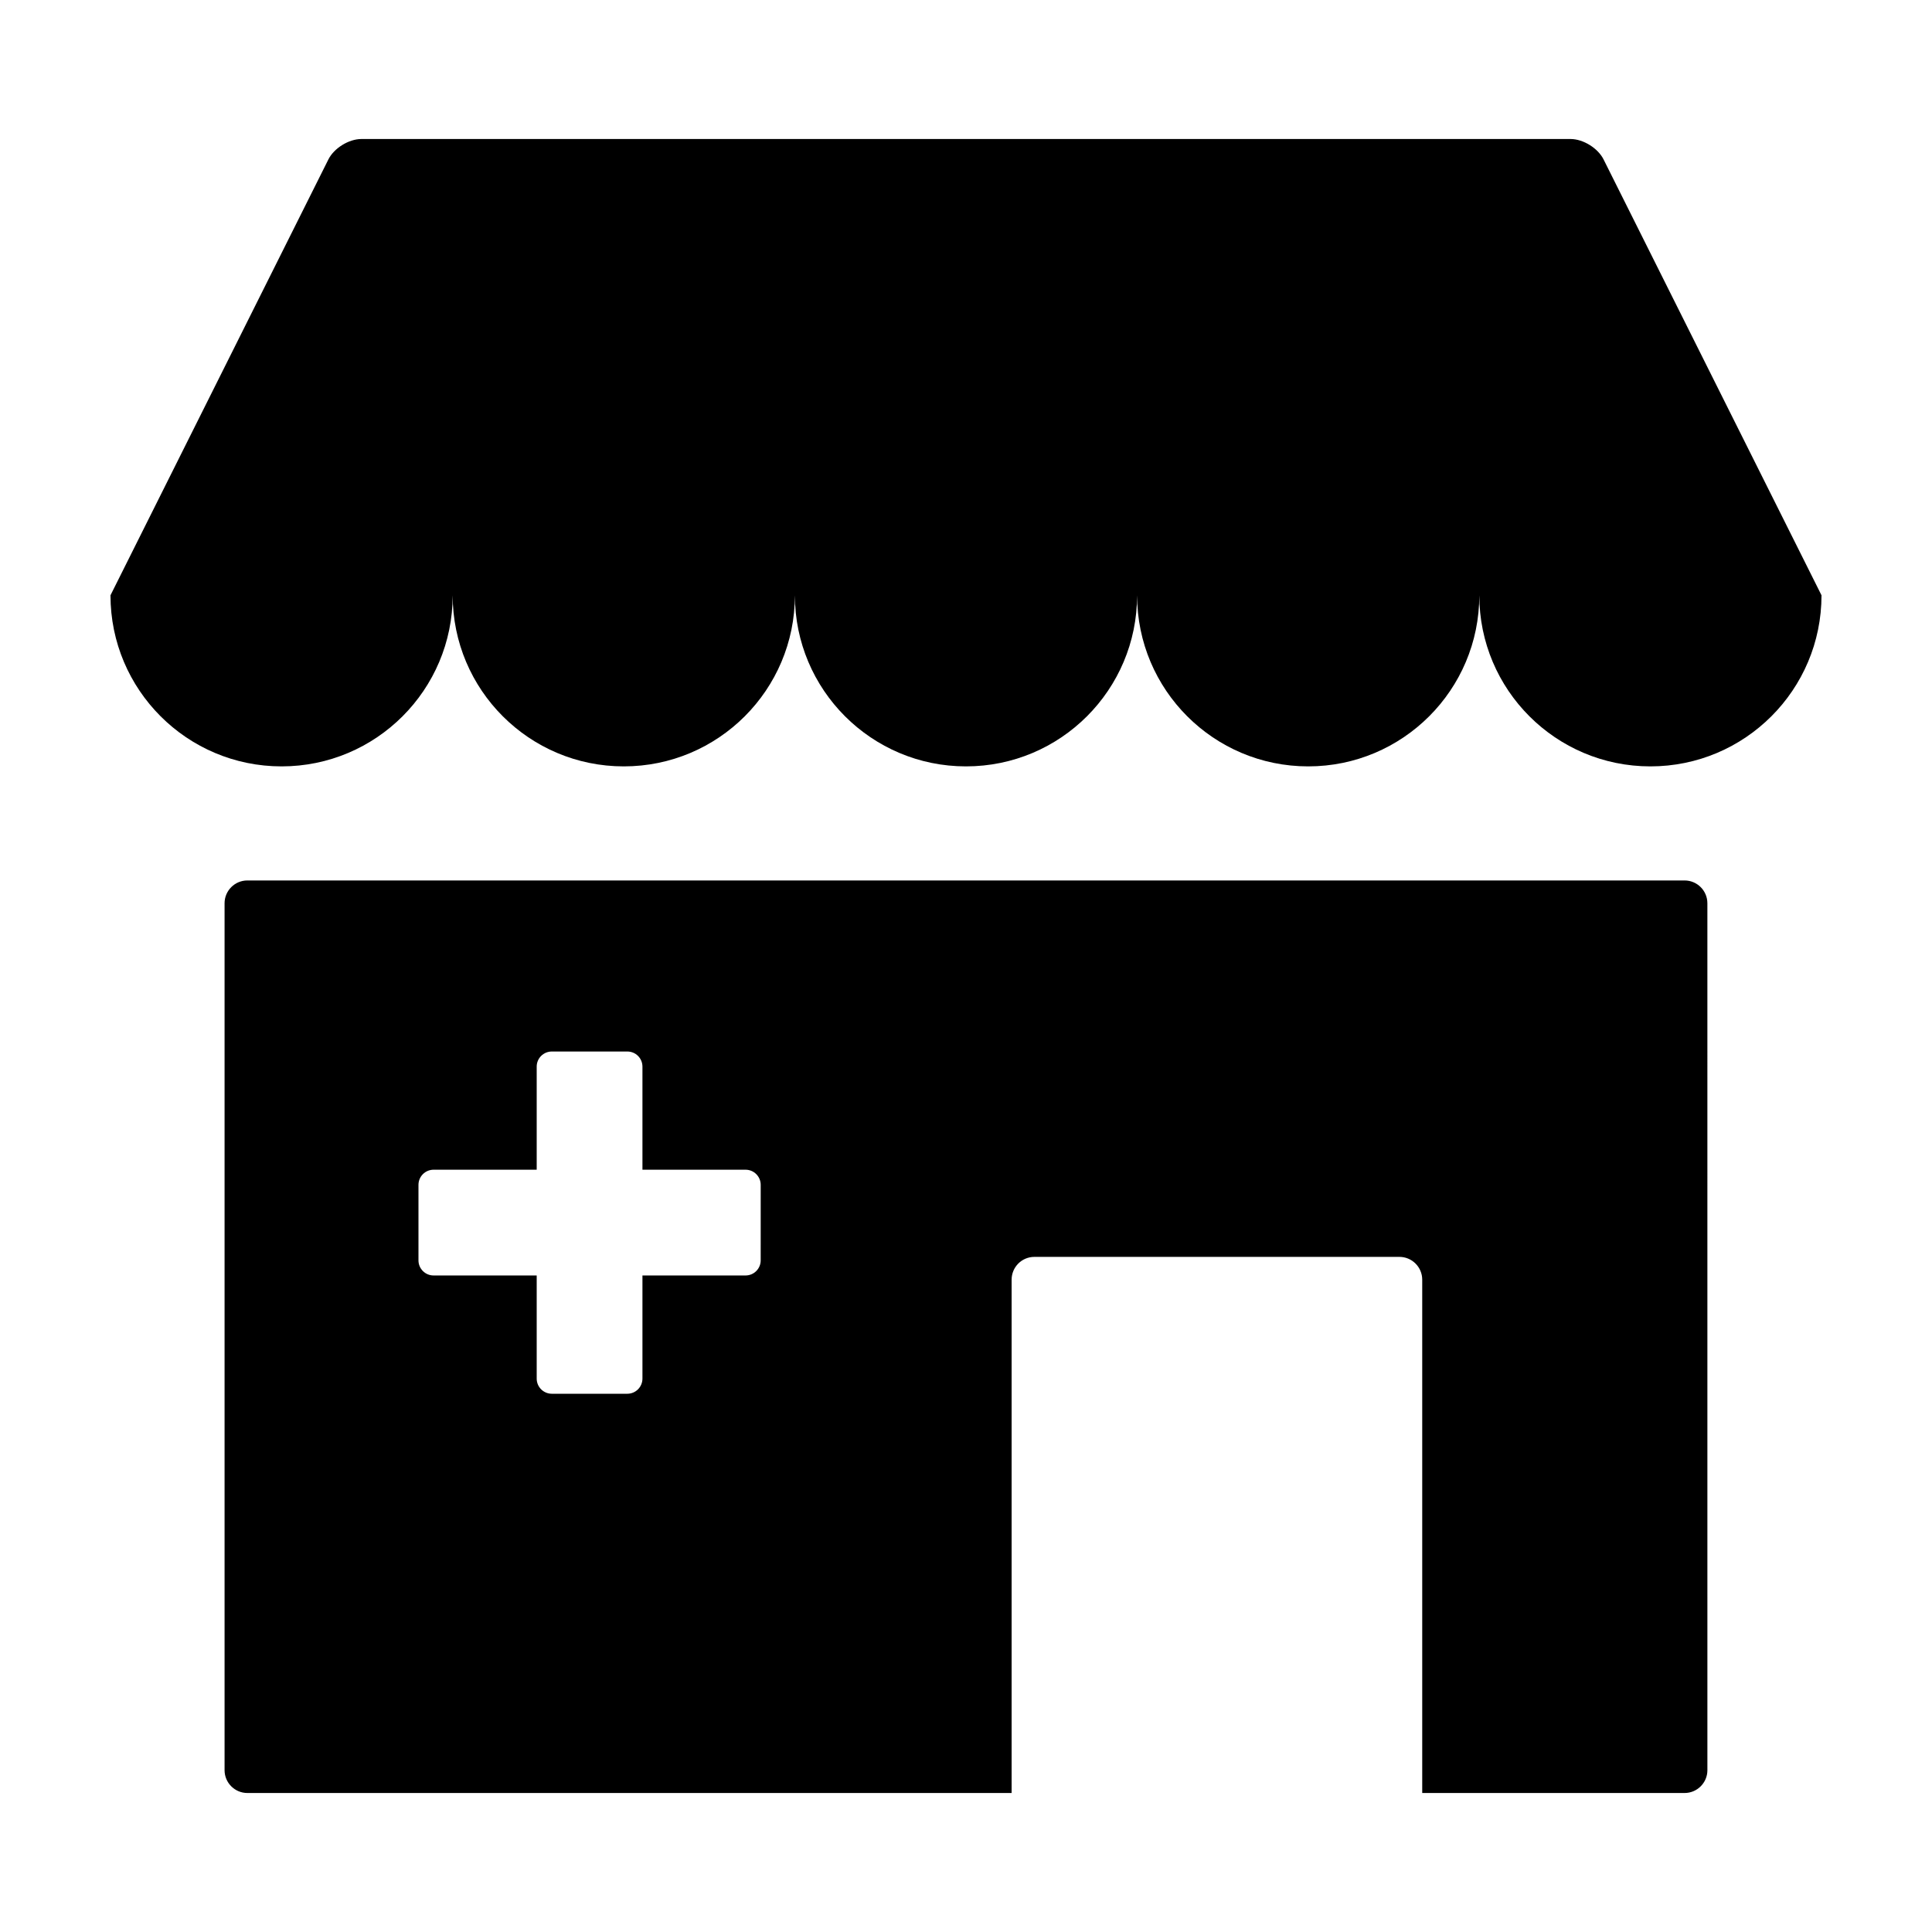
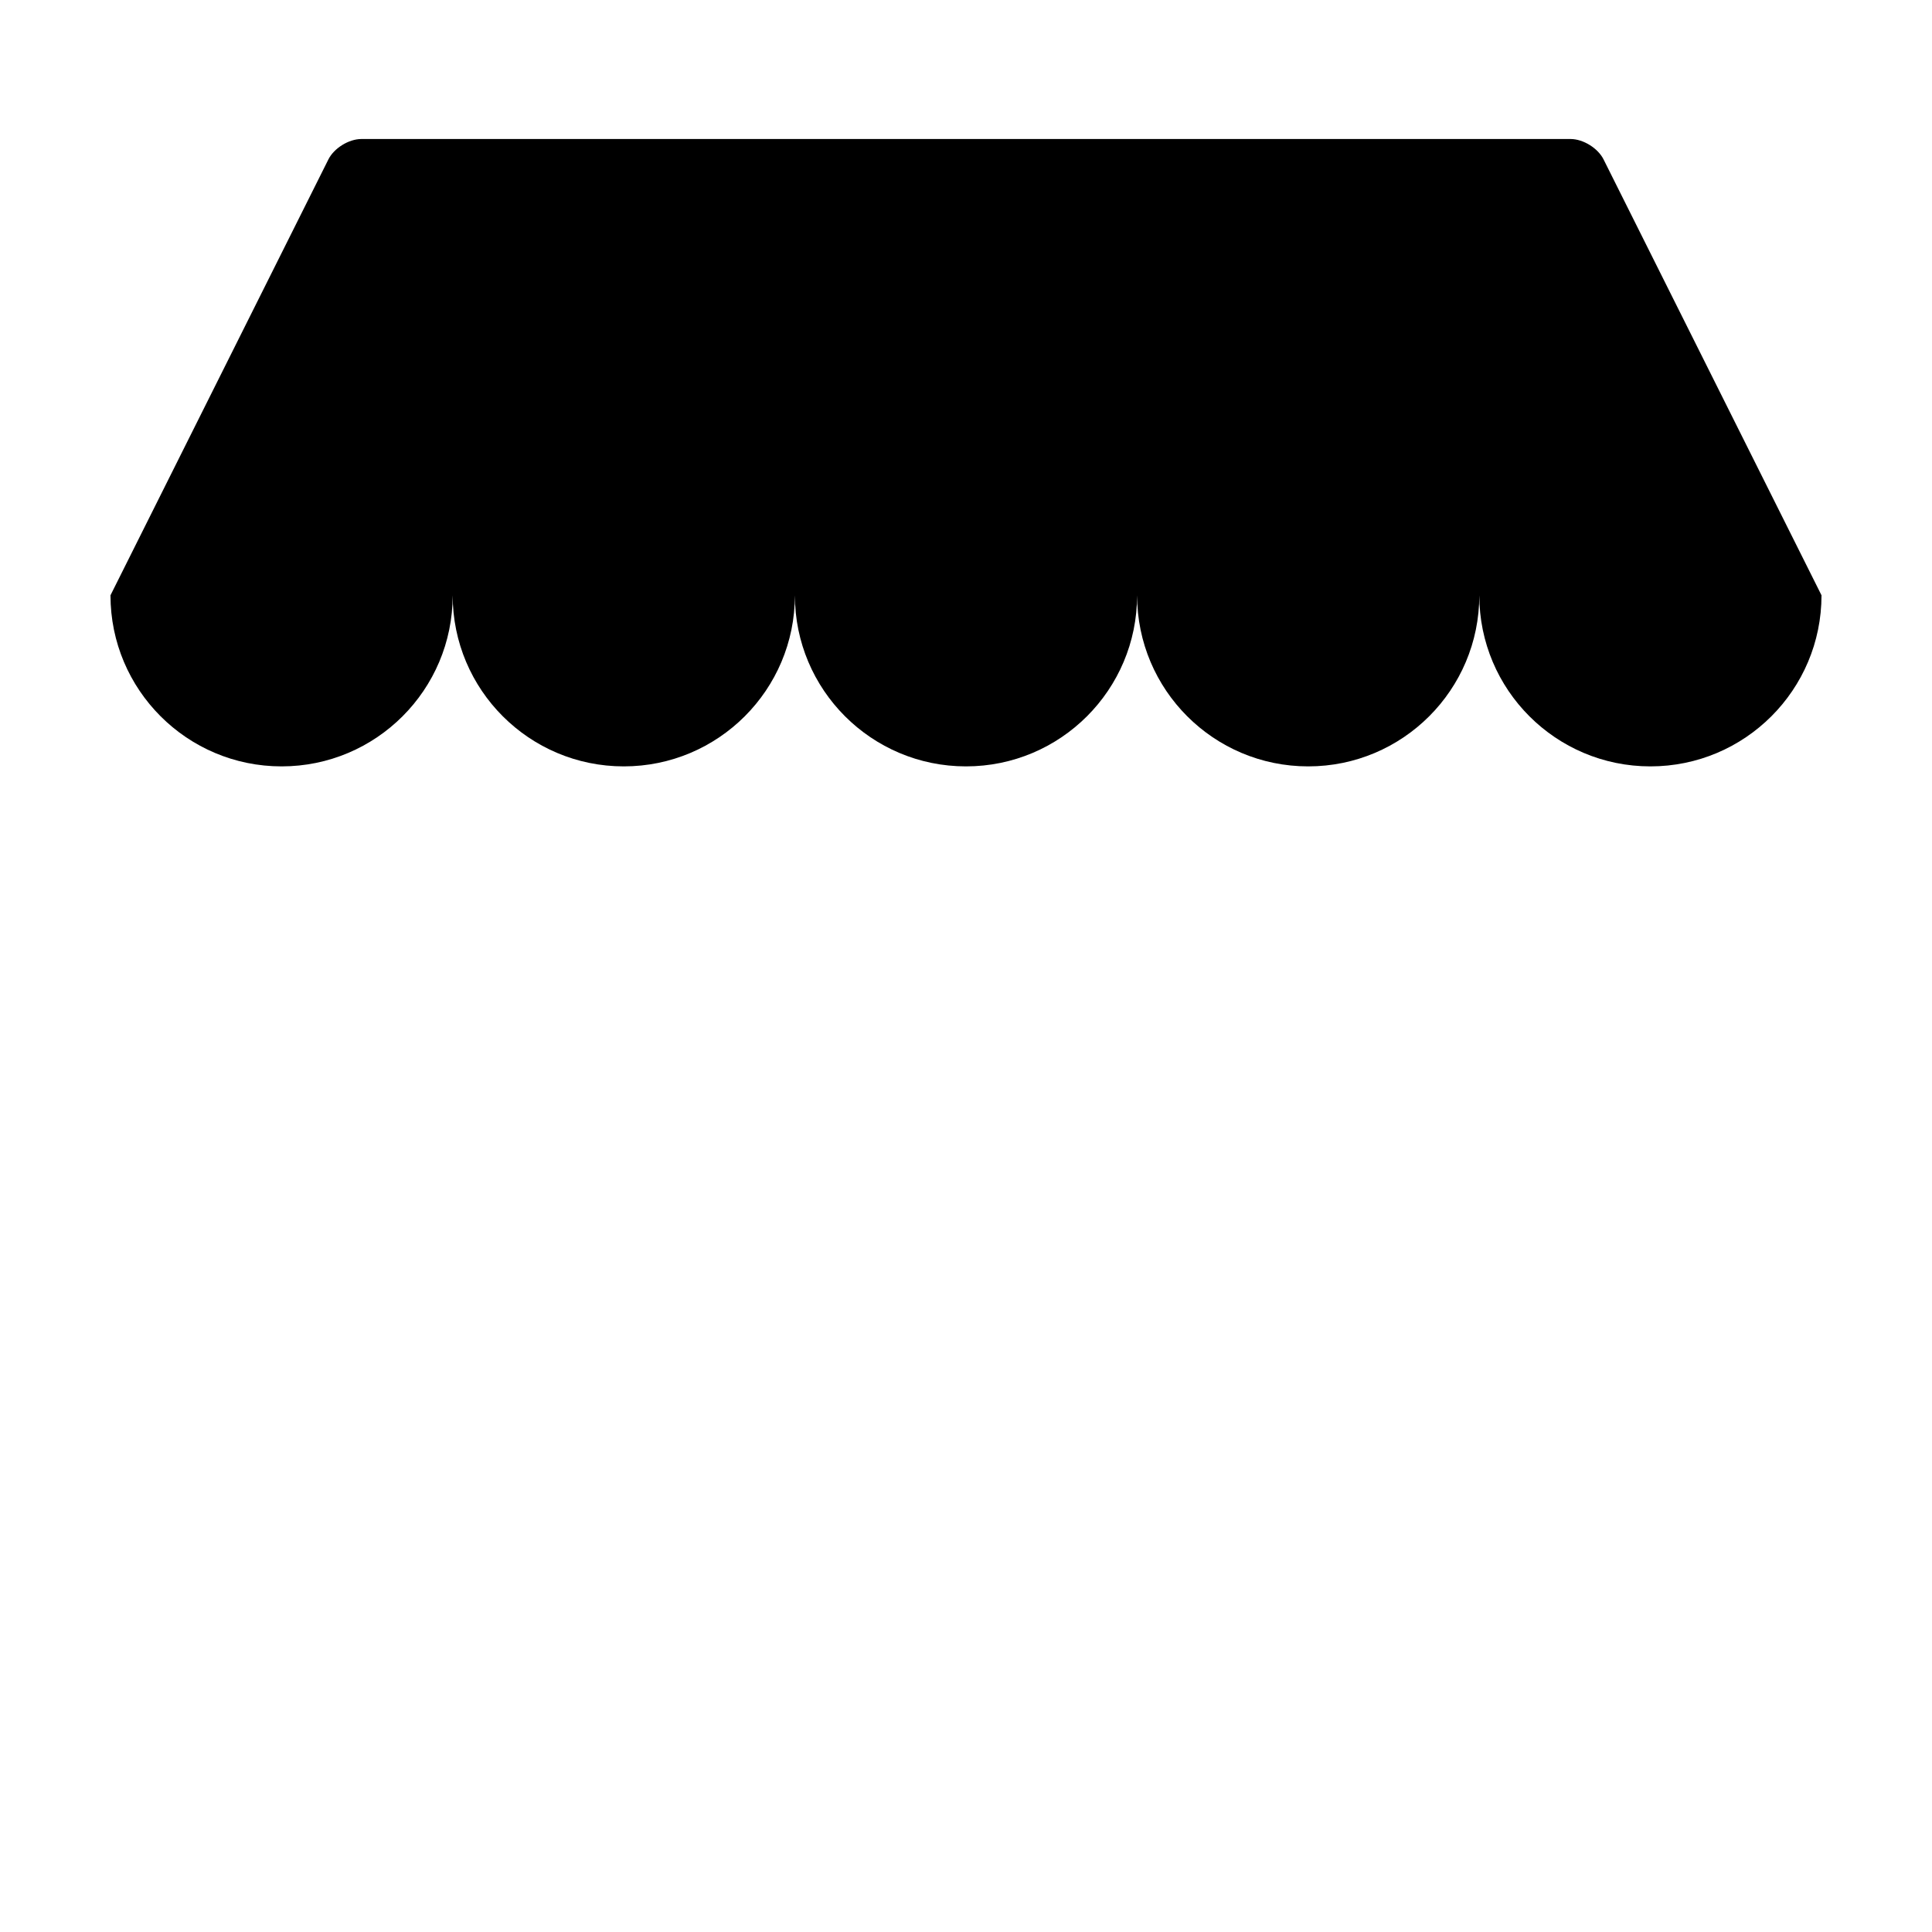
<svg xmlns="http://www.w3.org/2000/svg" fill="#000000" width="800px" height="800px" version="1.1" viewBox="144 144 512 512">
  <g>
-     <path d="m309.31 347.1c25.043 0 45.344-20.297 45.344-45.344 0 25.043 20.297 45.344 45.344 45.344 25.043 0 45.344-20.297 45.344-45.344 0 25.043 20.297 45.344 45.344 45.344 25.043 0 45.344-20.297 45.344-45.344 0 25.043 20.297 45.344 45.344 45.344 25.043 0 45.344-20.297 45.344-45.344l-57.758-115.51c-1.496-2.988-5.41-5.406-8.75-5.406h-320.43c-3.34 0-7.254 2.418-8.75 5.406l-57.75 115.51c0 25.043 20.297 45.344 45.344 45.344 25.043 0 45.344-20.297 45.344-45.344-0.004 25.047 20.297 45.344 45.34 45.344z" />
-     <path d="m209.56 377.33c-3.34 0-6.047 2.707-6.047 6.047v229.74c0 3.336 2.707 6.047 6.047 6.047h202.53v-136.03c0-3.34 2.695-6.047 6.039-6.047h96.727c3.34 0 6.047 2.707 6.047 6.047v136.03h69.527c3.34 0 6.047-2.711 6.047-6.047l-0.004-229.74c0-3.34-2.707-6.047-6.047-6.047zm136.03 100.68c0 2.207-1.789 4.004-4.012 4.004h-27.324v27.328c0 2.211-1.785 4.016-4.004 4.016h-20.008c-2.215 0-4.012-1.789-4.012-4.016v-27.328h-27.32c-2.223 0-4.012-1.789-4.012-4.004v-20.008c0-2.207 1.785-4.016 4.012-4.016h27.32v-27.32c0-2.215 1.789-4.004 4.012-4.004h20.008c2.215 0 4.004 1.785 4.004 4.004v27.32h27.328c2.215 0 4.012 1.797 4.012 4.016z" />
+     <path d="m309.31 347.1c25.043 0 45.344-20.297 45.344-45.344 0 25.043 20.297 45.344 45.344 45.344 25.043 0 45.344-20.297 45.344-45.344 0 25.043 20.297 45.344 45.344 45.344 25.043 0 45.344-20.297 45.344-45.344 0 25.043 20.297 45.344 45.344 45.344 25.043 0 45.344-20.297 45.344-45.344l-57.758-115.51c-1.496-2.988-5.41-5.406-8.75-5.406h-320.43c-3.34 0-7.254 2.418-8.75 5.406l-57.75 115.51c0 25.043 20.297 45.344 45.344 45.344 25.043 0 45.344-20.297 45.344-45.344-0.004 25.047 20.297 45.344 45.34 45.344" />
  </g>
</svg>